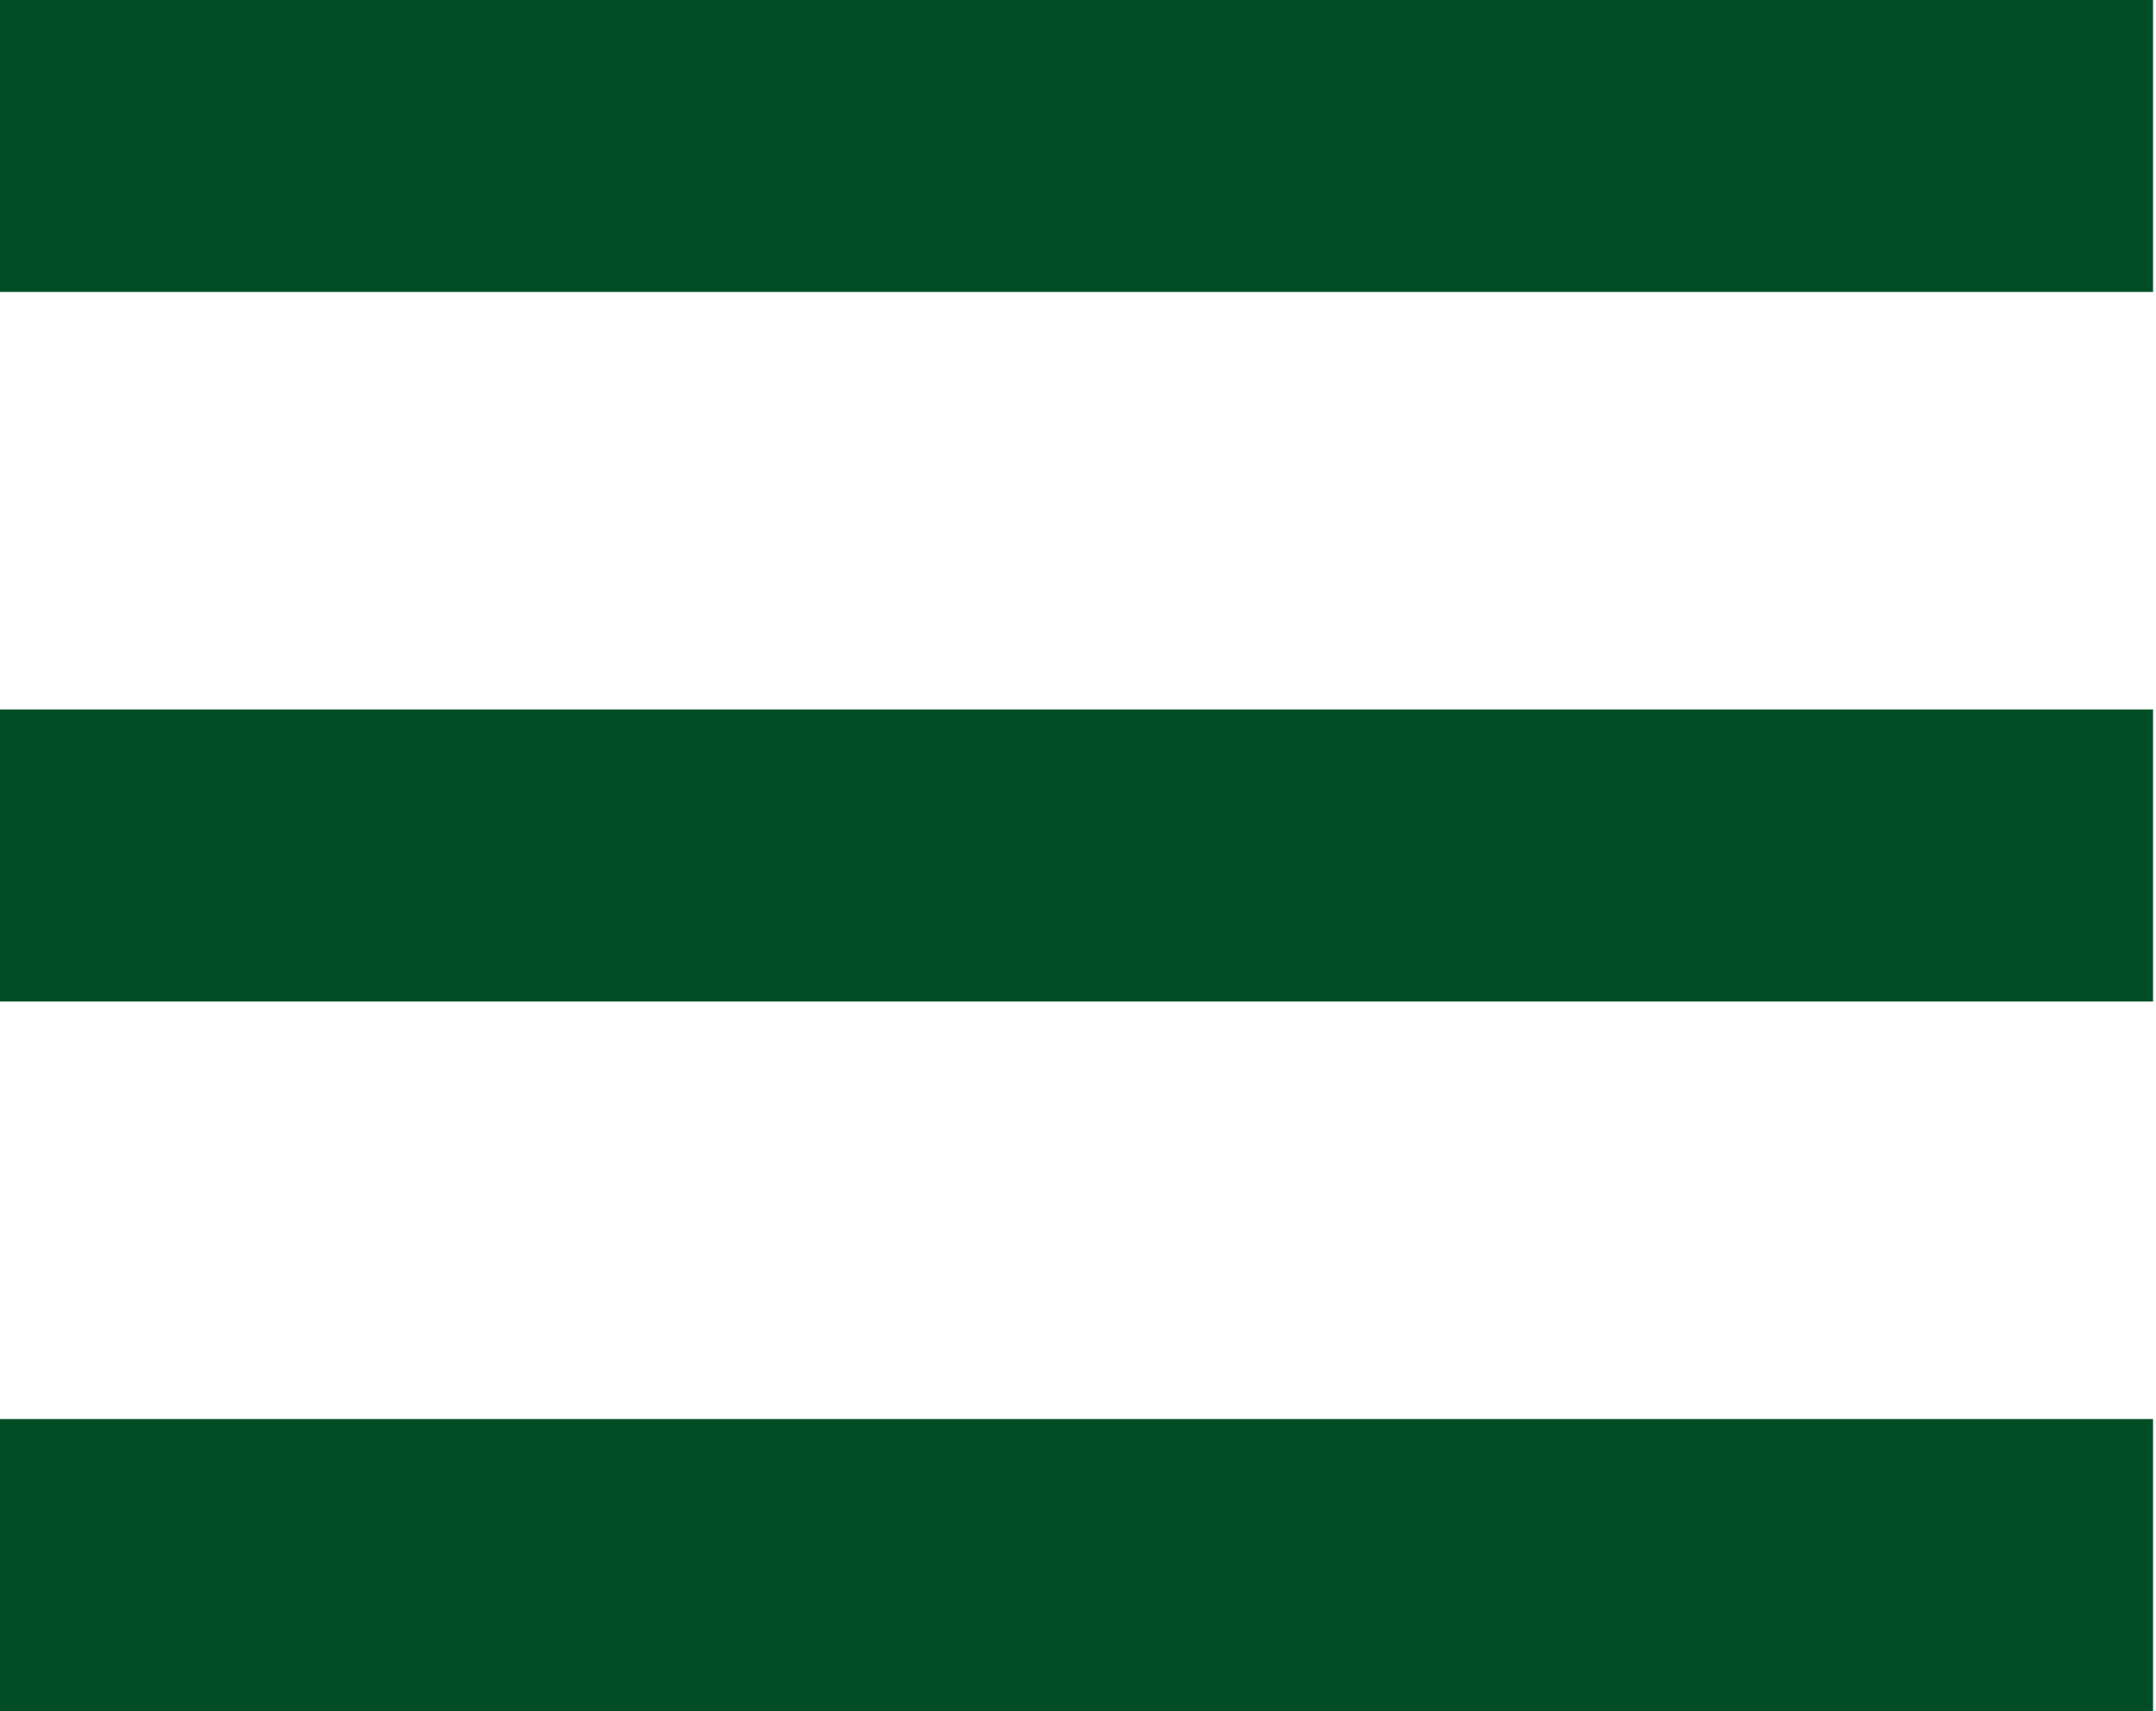
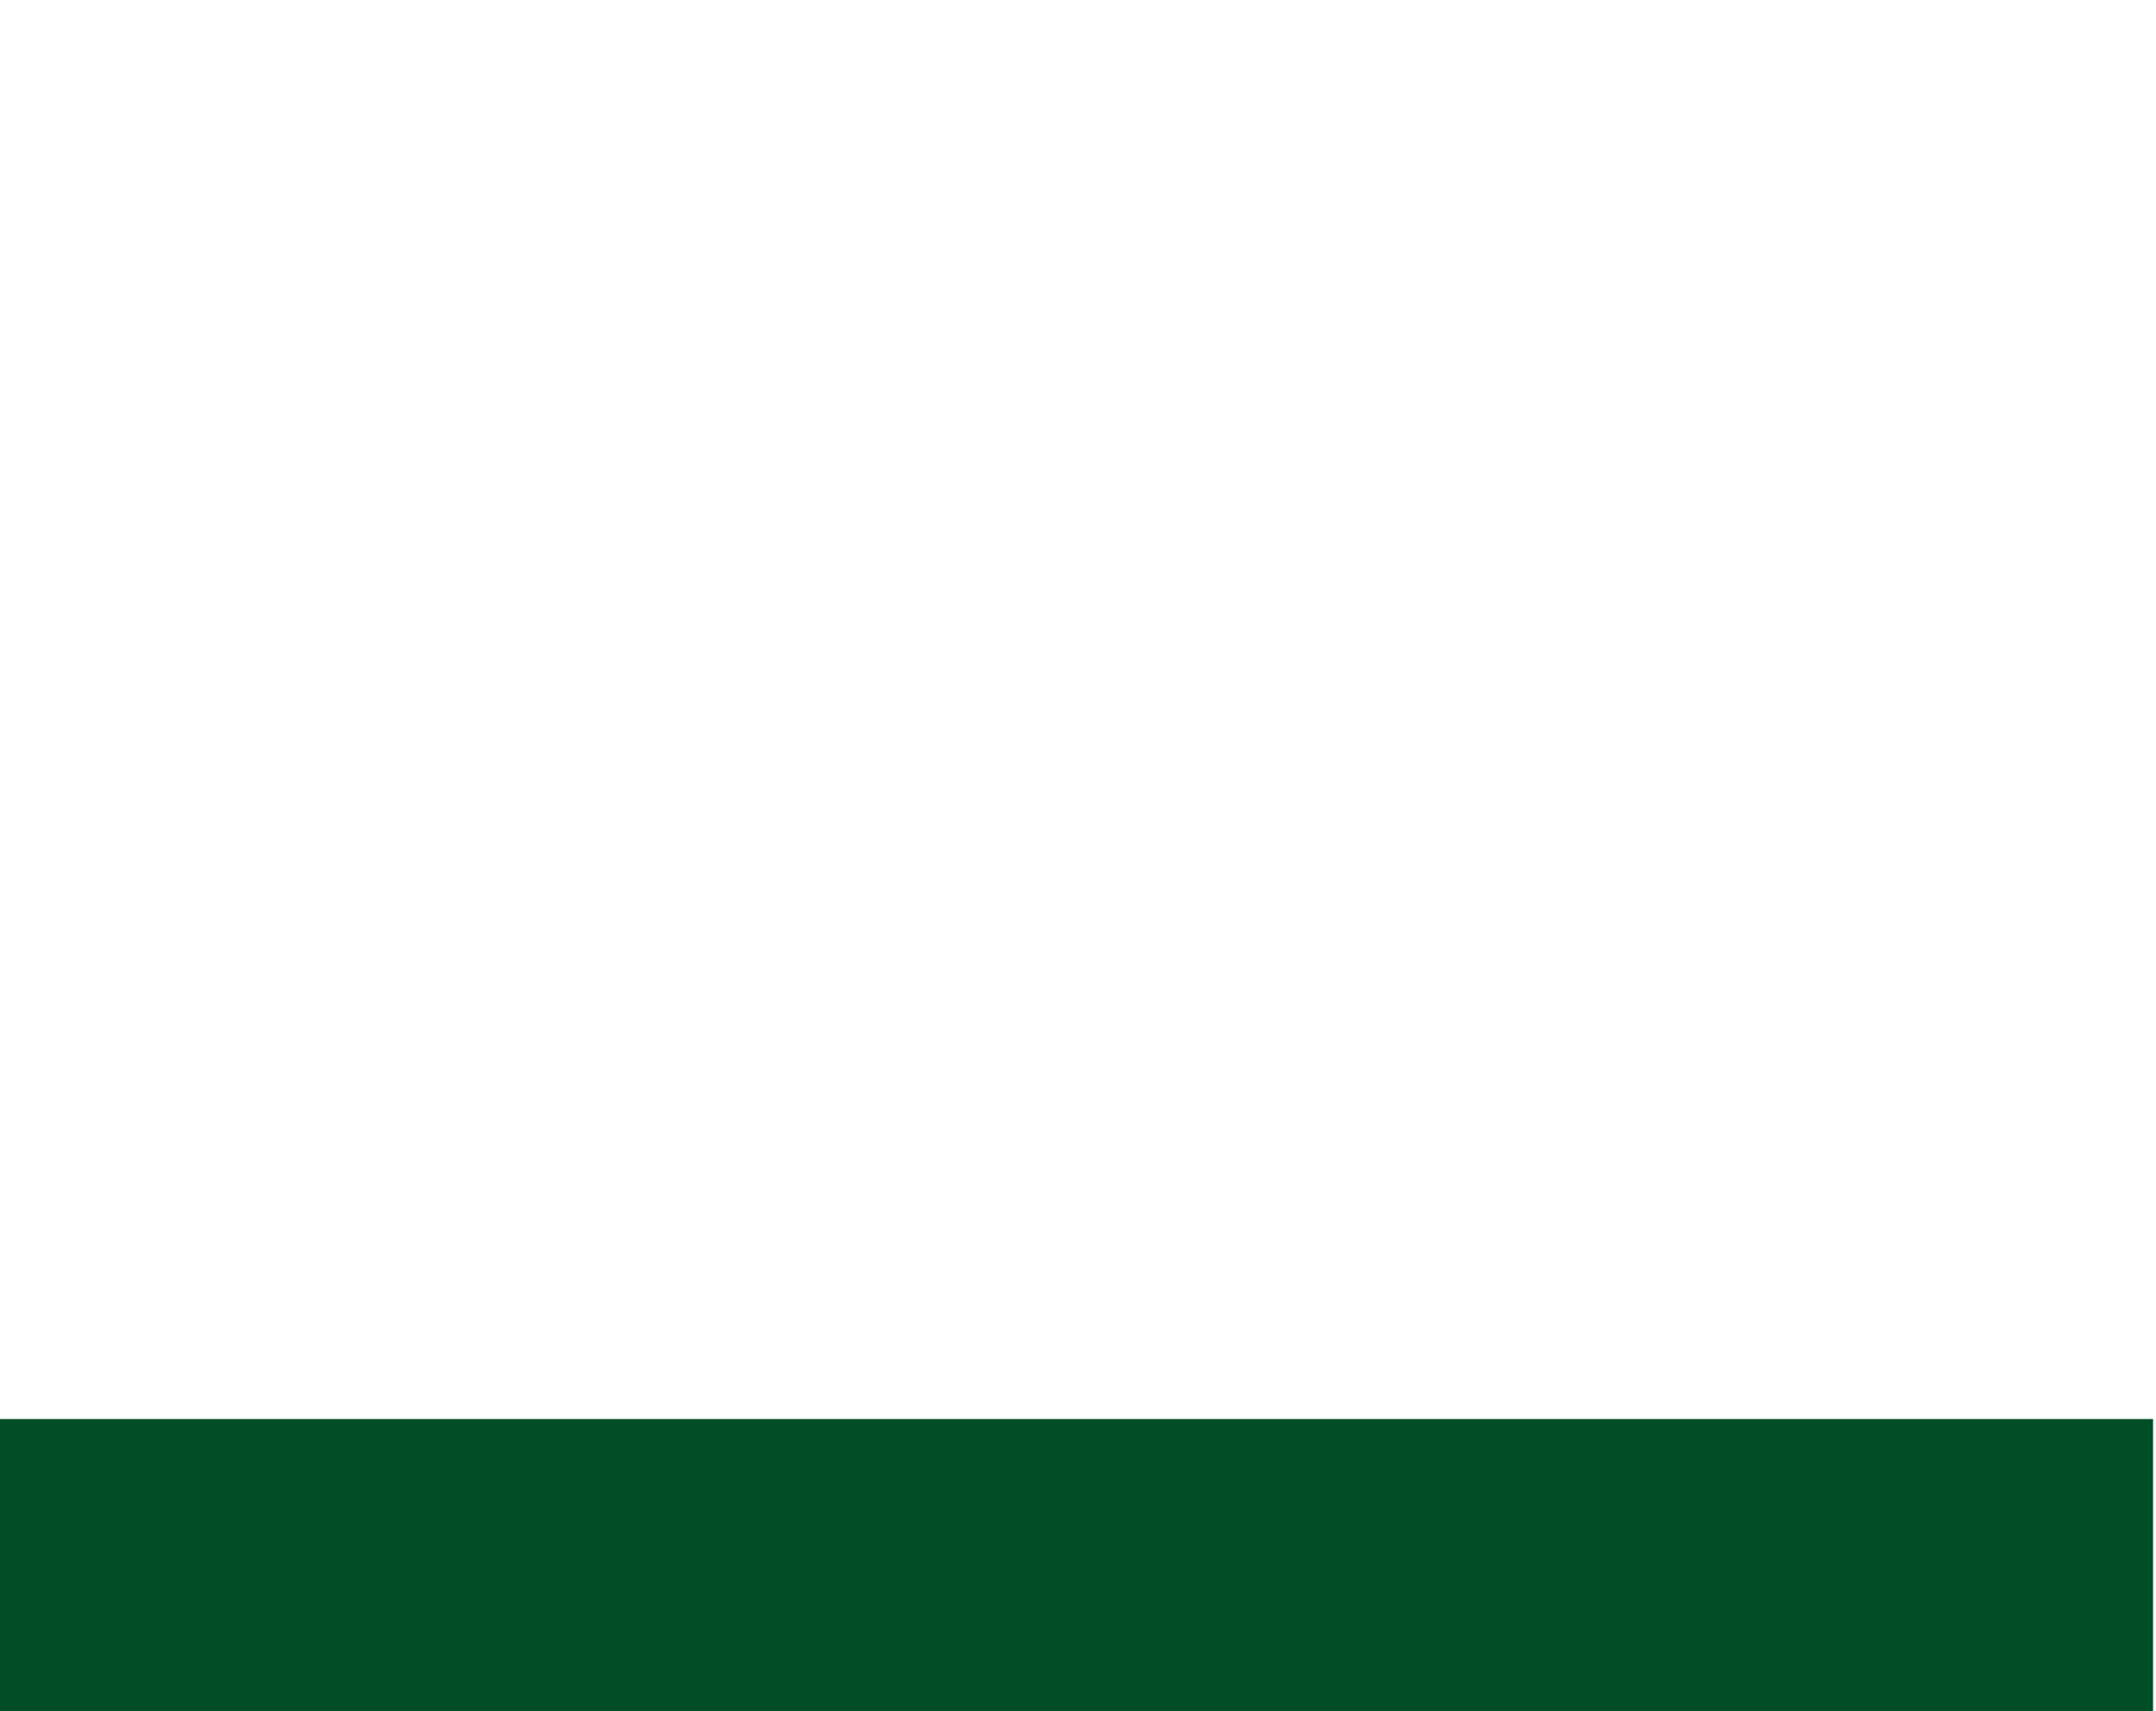
<svg xmlns="http://www.w3.org/2000/svg" width="100%" height="100%" viewBox="0 0 417 331" version="1.1" xml:space="preserve" style="fill-rule:evenodd;clip-rule:evenodd;stroke-linejoin:round;stroke-miterlimit:2;">
  <g transform="matrix(1,0,0,1,-5708.33,-251.183)">
    <g transform="matrix(8.333,0,0,8.333,0,0)">
      <g transform="matrix(-1,0,0,1,1420,-7492.94)">
-         <rect x="685" y="7523.08" width="50" height="6.779" style="fill:rgb(0,77,38);" />
-       </g>
+         </g>
    </g>
    <g transform="matrix(8.333,0,0,8.333,0,0)">
      <g transform="matrix(-1,0,0,1,1420,-7460)">
-         <rect x="685" y="7506.61" width="50" height="6.779" style="fill:rgb(0,77,38);" />
-       </g>
+         </g>
    </g>
    <g transform="matrix(8.333,0,0,8.333,0,0)">
      <g transform="matrix(-1,0,0,1,1420,-7427.06)">
        <rect x="685" y="7490.14" width="50" height="6.779" style="fill:rgb(0,77,38);" />
      </g>
    </g>
  </g>
</svg>